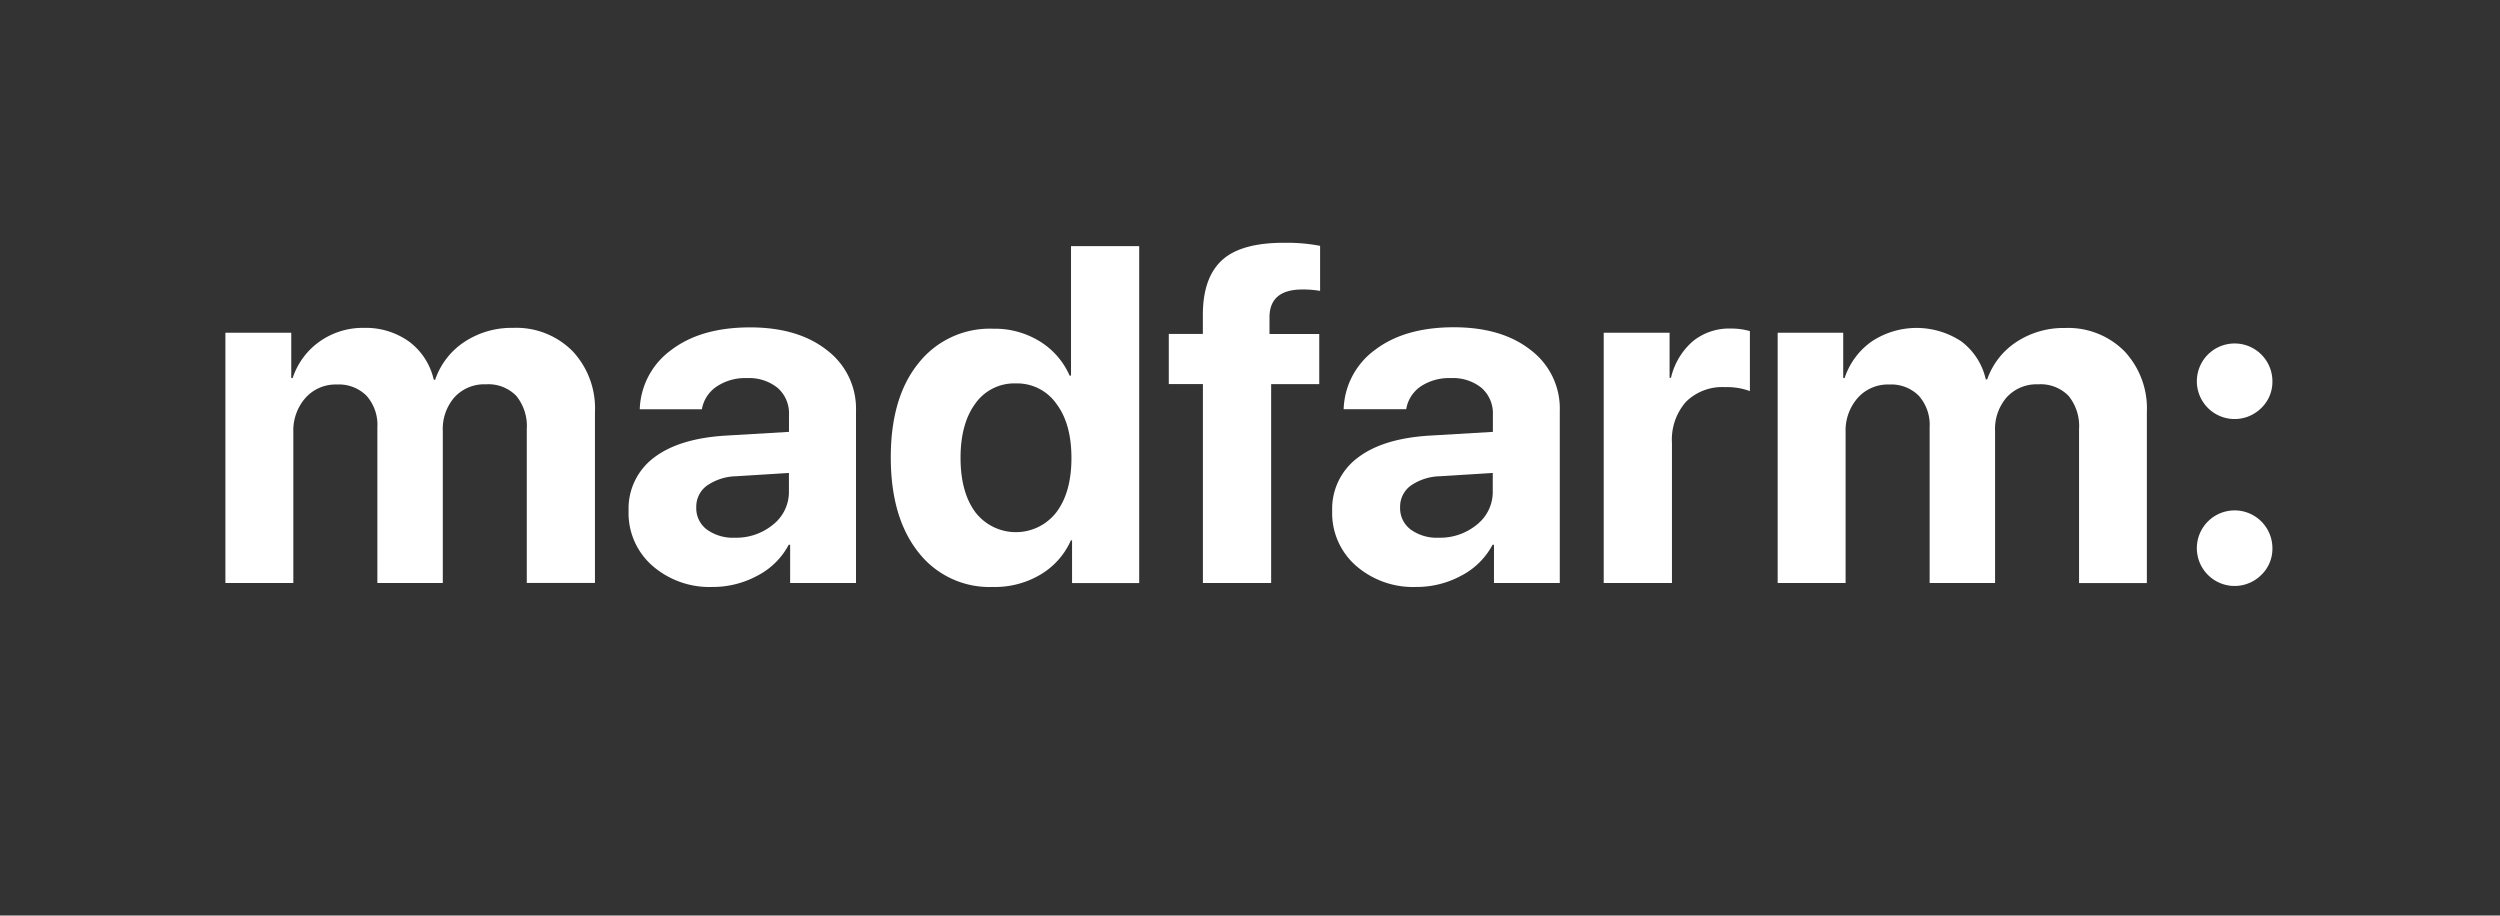
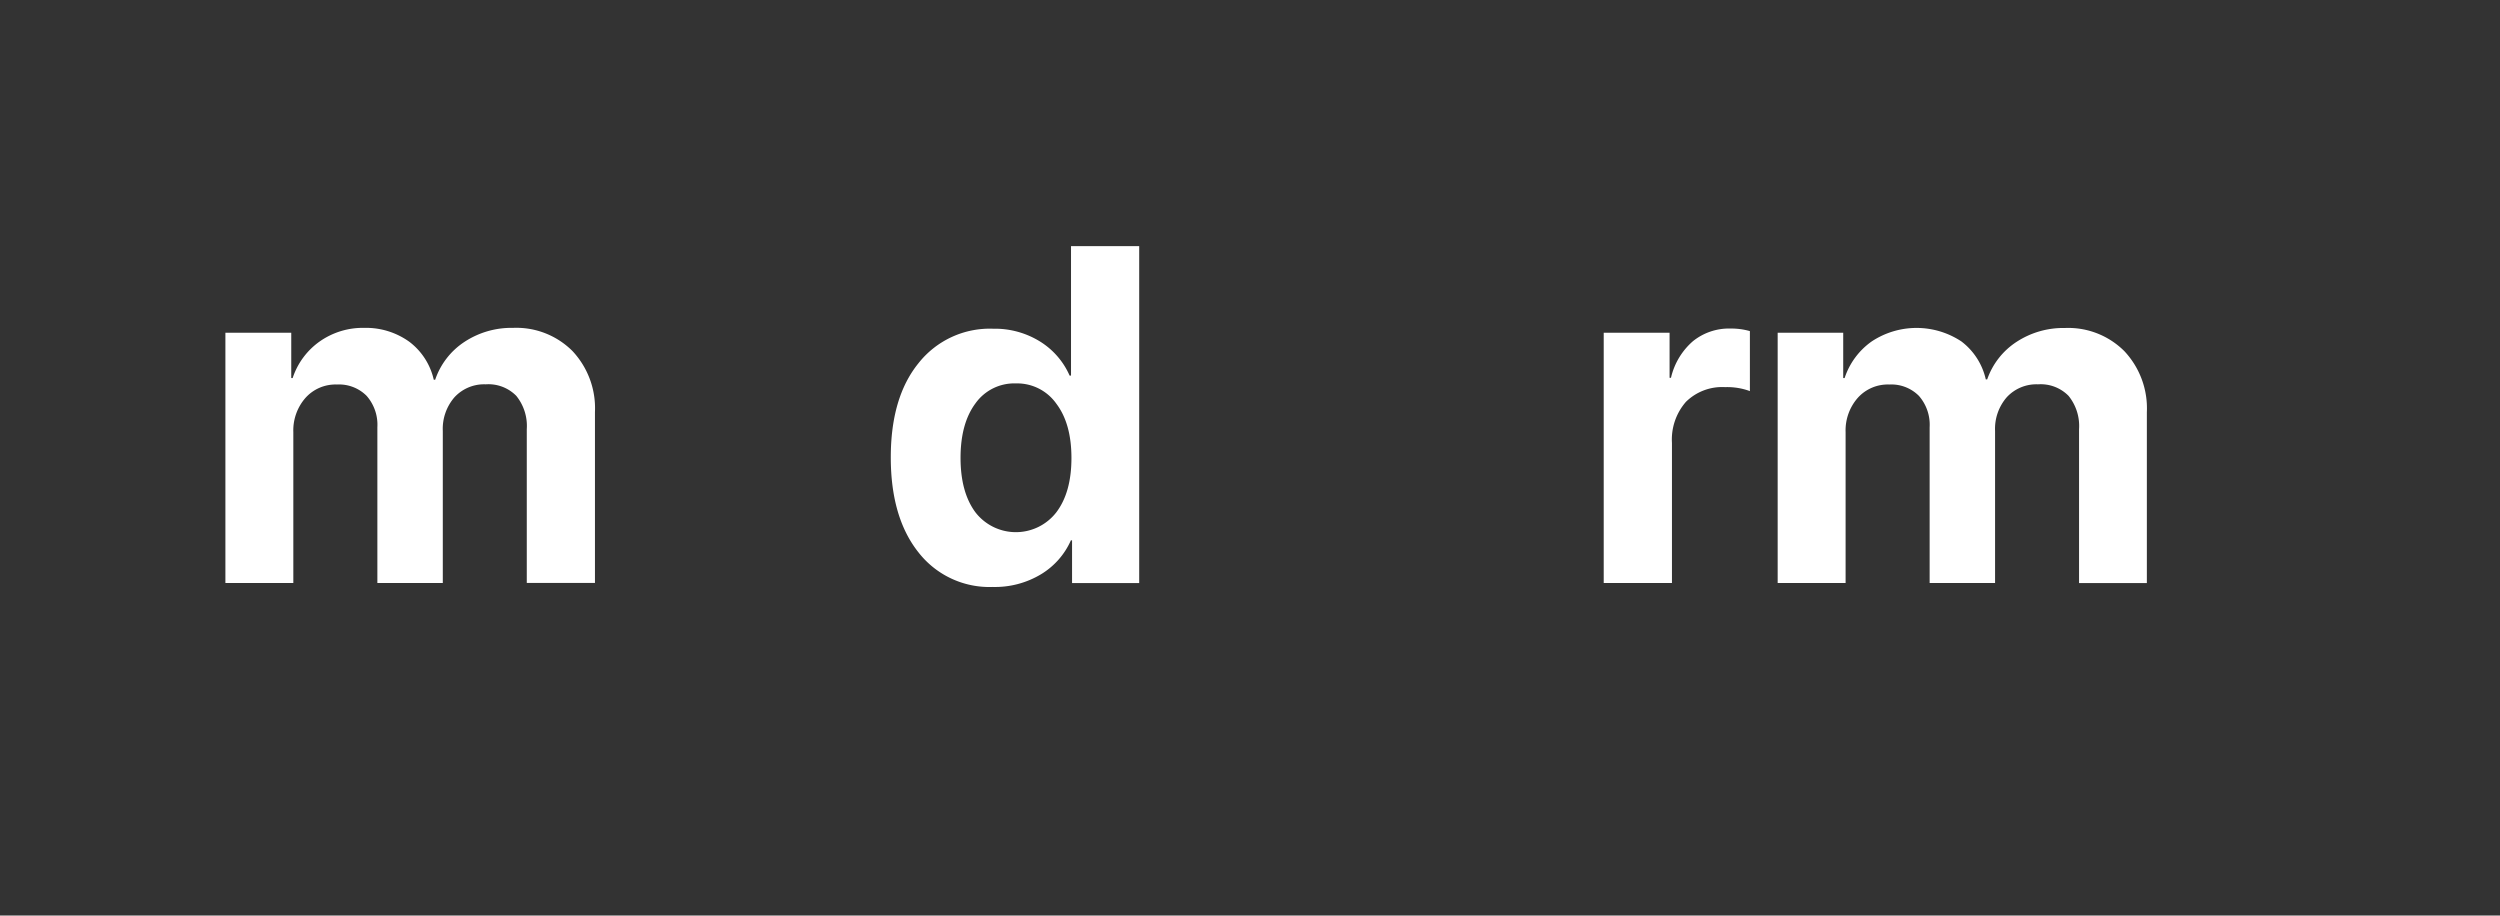
<svg xmlns="http://www.w3.org/2000/svg" viewBox="0 0 409.61 150">
  <rect x="0" y="0" width="409.61" height="150" fill="#333333" stroke="none" />
  <defs>
    <style>.a23af10d-66c5-45d4-af00-566180820f8b{fill:none;}.c1604cbe-8ee1-43b7-ab18-9352adaeca08{fill:#fff;}</style>
  </defs>
  <title>mdf-ext-white</title>
  <g id="62fc4ae7-9359-44de-bd79-f2d247cbda4f" data-name="Livello 2">
    <g id="8af2a8b4-e29a-468f-9126-236e153d798c" data-name="Livello 1">
-       <rect class="a23af10d-66c5-45d4-af00-566180820f8b" width="409.61" height="150" />
      <path class="c1604cbe-8ee1-43b7-ab18-9352adaeca08" d="M36.93,95.52v-41H47.72v7.42h.23a11.88,11.88,0,0,1,4.44-6,12.27,12.27,0,0,1,7.27-2.22A12.16,12.16,0,0,1,67.07,56a10.75,10.75,0,0,1,4,6.22h.23A12.05,12.05,0,0,1,76.12,56a14,14,0,0,1,7.94-2.28,13,13,0,0,1,9.73,3.79,13.69,13.69,0,0,1,3.69,10v28H86.31V70.31a7.83,7.83,0,0,0-1.72-5.45,6.38,6.38,0,0,0-5-1.89,6.6,6.6,0,0,0-5.11,2.1,7.88,7.88,0,0,0-1.93,5.55v24.9H61.83V70a7.18,7.18,0,0,0-1.76-5.14A6.37,6.37,0,0,0,55.21,63a6.61,6.61,0,0,0-5.15,2.18,8.07,8.07,0,0,0-2,5.62V95.52Z" />
-       <path class="c1604cbe-8ee1-43b7-ab18-9352adaeca08" d="M116.72,96.17a14.21,14.21,0,0,1-9.83-3.48,11.45,11.45,0,0,1-3.9-9A10.44,10.44,0,0,1,107.12,75q4.13-3.17,11.82-3.63l10.33-.61V68a5.56,5.56,0,0,0-1.85-4.44,7.42,7.42,0,0,0-5-1.61,8.4,8.4,0,0,0-5,1.38A5.62,5.62,0,0,0,115,67.06H104.82A12.49,12.49,0,0,1,110,57.33q4.86-3.69,12.89-3.69,7.88,0,12.62,3.75a12,12,0,0,1,4.74,9.95V95.52H129.46V89.25h-.23a12.06,12.06,0,0,1-5.13,5.07A15.33,15.33,0,0,1,116.72,96.17Zm3.67-8.07a9.47,9.47,0,0,0,6.29-2.16,6.81,6.81,0,0,0,2.58-5.45v-3l-8.64.54a8.74,8.74,0,0,0-4.84,1.57,4.26,4.26,0,0,0-1.7,3.52,4.36,4.36,0,0,0,1.72,3.63A7.27,7.27,0,0,0,120.39,88.1Z" />
      <path class="c1604cbe-8ee1-43b7-ab18-9352adaeca08" d="M162.66,96.17a14.74,14.74,0,0,1-12.2-5.7q-4.51-5.7-4.51-15.53t4.53-15.42a14.88,14.88,0,0,1,12.26-5.66,14,14,0,0,1,7.67,2.1,12.45,12.45,0,0,1,4.84,5.58h.23V40.33h11.17v55.2h-11v-7h-.19a12.28,12.28,0,0,1-4.93,5.58A14.61,14.61,0,0,1,162.66,96.17Zm3.79-33.35a7.81,7.81,0,0,0-6.64,3.29q-2.43,3.29-2.43,8.91t2.43,8.91a8.38,8.38,0,0,0,13.27,0q2.47-3.27,2.47-8.89t-2.47-8.89A7.86,7.86,0,0,0,166.45,62.82Z" />
-       <path class="c1604cbe-8ee1-43b7-ab18-9352adaeca08" d="M197.09,95.52V62.93H191.5V54.71h5.58v-3.1q0-6.12,3.16-9t10.35-2.83a28.57,28.57,0,0,1,5.7.5v7.38a16.73,16.73,0,0,0-3-.23Q208,47.48,208,52v2.72h8.15v8.22h-7.88V95.52Z" />
-       <path class="c1604cbe-8ee1-43b7-ab18-9352adaeca08" d="M232,96.17a14.21,14.21,0,0,1-9.83-3.48,11.45,11.45,0,0,1-3.9-9A10.44,10.44,0,0,1,222.45,75q4.13-3.17,11.82-3.63l10.33-.61V68a5.56,5.56,0,0,0-1.85-4.44,7.42,7.42,0,0,0-5-1.61,8.4,8.4,0,0,0-5,1.38,5.62,5.62,0,0,0-2.35,3.71H220.15a12.49,12.49,0,0,1,5.16-9.73q4.86-3.69,12.89-3.69,7.88,0,12.62,3.75a12,12,0,0,1,4.74,9.95V95.52H244.78V89.25h-.23a12.06,12.06,0,0,1-5.13,5.07A15.33,15.33,0,0,1,232,96.17Zm3.67-8.07A9.47,9.47,0,0,0,242,85.94a6.81,6.81,0,0,0,2.58-5.45v-3l-8.64.54a8.74,8.74,0,0,0-4.84,1.57,4.26,4.26,0,0,0-1.7,3.52,4.36,4.36,0,0,0,1.72,3.63A7.27,7.27,0,0,0,235.72,88.1Z" />
      <path class="c1604cbe-8ee1-43b7-ab18-9352adaeca08" d="M262.76,95.52v-41h10.79V61.9h.23a11.3,11.3,0,0,1,3.6-6,9.41,9.41,0,0,1,6.16-2.07,11.14,11.14,0,0,1,3.17.42v9.83a10.73,10.73,0,0,0-4.05-.65,8.45,8.45,0,0,0-6.43,2.41,9.37,9.37,0,0,0-2.29,6.73V95.52Z" />
      <path class="c1604cbe-8ee1-43b7-ab18-9352adaeca08" d="M291.26,95.52v-41H302v7.42h.23a11.88,11.88,0,0,1,4.44-6,13.31,13.31,0,0,1,14.69,0,10.75,10.75,0,0,1,4,6.22h.23a12.05,12.05,0,0,1,4.8-6.14,14,14,0,0,1,7.94-2.28,13,13,0,0,1,9.73,3.79,13.69,13.69,0,0,1,3.69,10v28H340.64V70.31a7.83,7.83,0,0,0-1.72-5.45,6.38,6.38,0,0,0-5-1.89,6.6,6.6,0,0,0-5.11,2.1,7.88,7.88,0,0,0-1.93,5.55v24.9H316.16V70a7.18,7.18,0,0,0-1.76-5.14A6.37,6.37,0,0,0,309.54,63a6.61,6.61,0,0,0-5.15,2.18,8.07,8.07,0,0,0-2,5.62V95.52Z" />
-       <path class="c1604cbe-8ee1-43b7-ab18-9352adaeca08" d="M370.52,66.83a6.19,6.19,0,1,1,1.8-4.36A5.94,5.94,0,0,1,370.52,66.83Zm0,27.35a6.19,6.19,0,1,1,1.8-4.36A5.94,5.94,0,0,1,370.52,94.18Z" />
    </g>
  </g>
</svg>